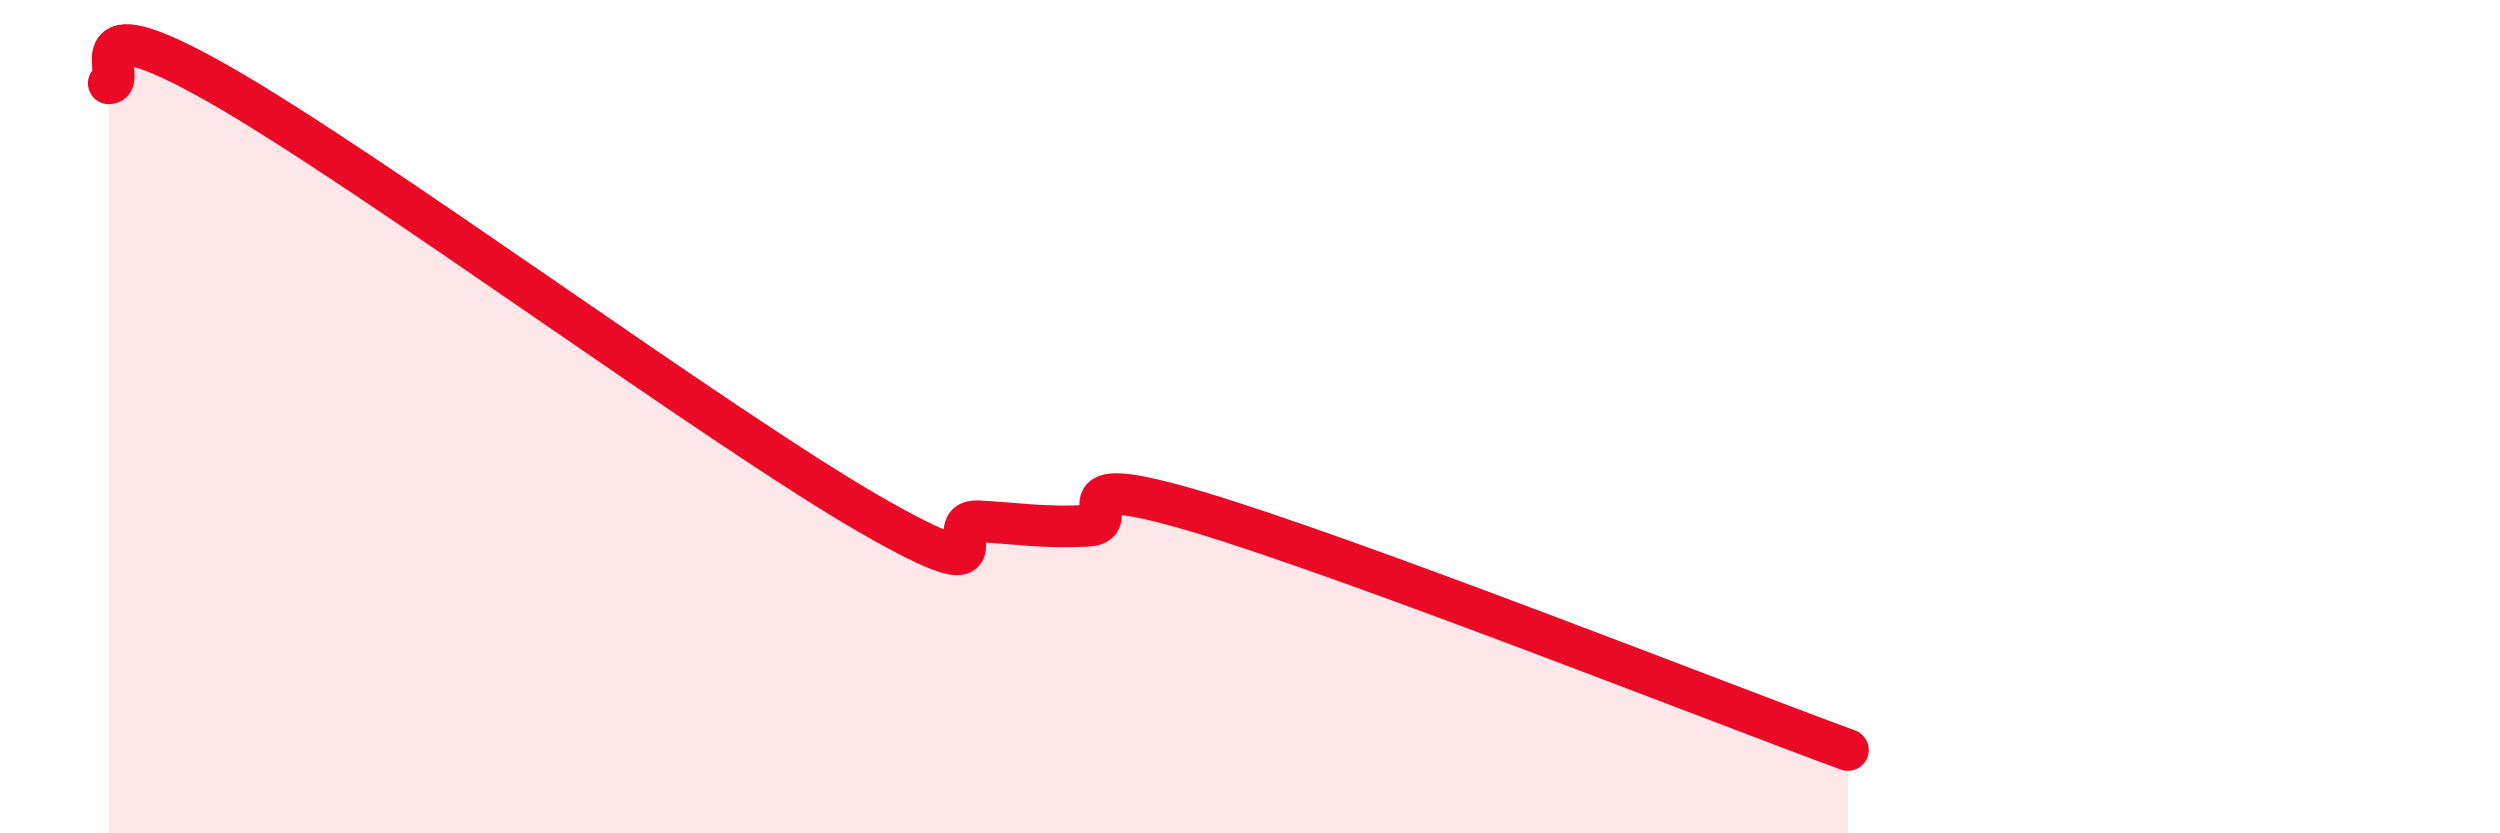
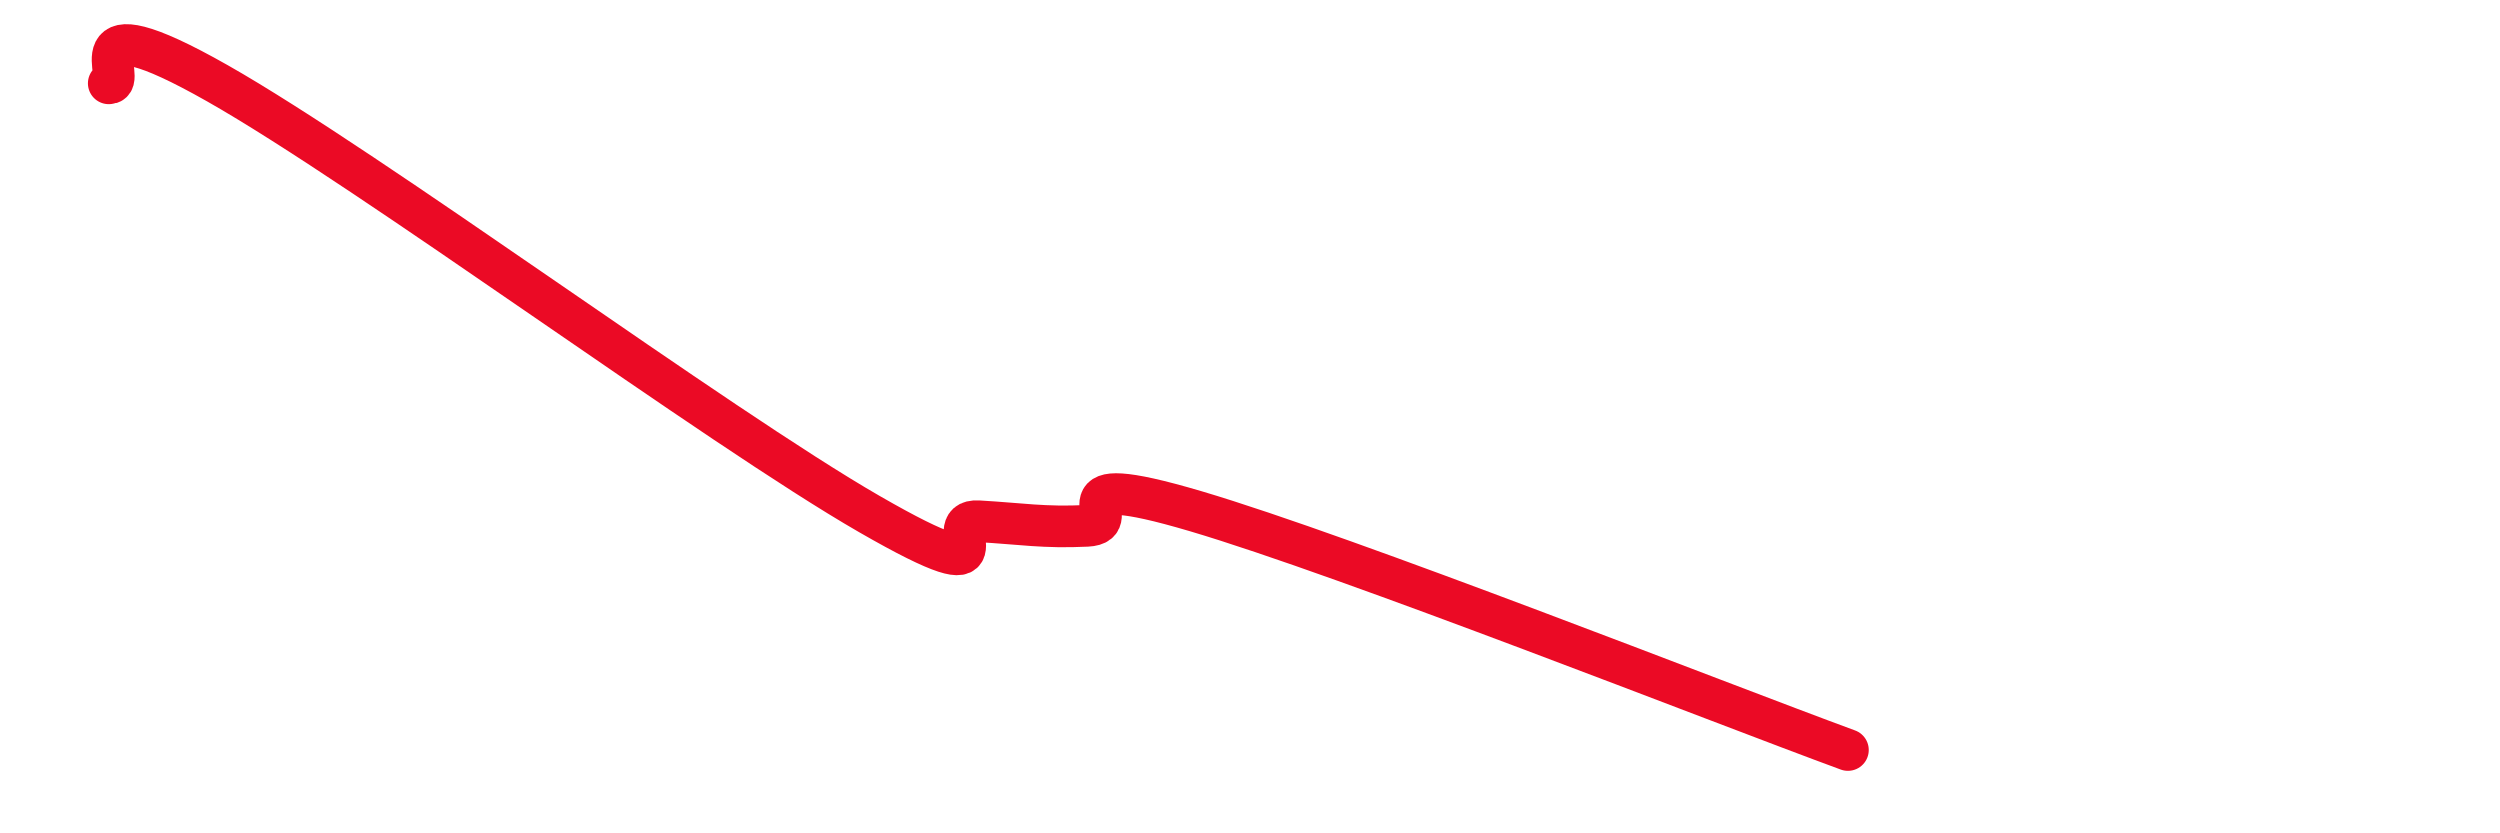
<svg xmlns="http://www.w3.org/2000/svg" width="60" height="20" viewBox="0 0 60 20">
-   <path d="M 2.61,2 C 3.13,2 1.57,-0.07 5.22,2 C 8.87,4.07 17.22,10.24 20.87,12.34 C 24.52,14.44 22.44,12.45 23.48,12.51 C 24.52,12.57 25.05,12.67 26.09,12.62 C 27.13,12.57 25.05,11.19 28.7,12.27 C 32.35,13.35 41.22,16.85 44.35,18L44.35 20L2.61 20Z" fill="#EB0A25" opacity="0.1" stroke-linecap="round" stroke-linejoin="round" />
  <path d="M 2.61,2 C 3.13,2 1.57,-0.07 5.22,2 C 8.87,4.07 17.22,10.24 20.87,12.34 C 24.52,14.44 22.44,12.45 23.48,12.51 C 24.52,12.57 25.05,12.67 26.09,12.62 C 27.13,12.57 25.05,11.19 28.7,12.27 C 32.35,13.35 41.22,16.85 44.35,18" stroke="#EB0A25" stroke-width="1" fill="none" stroke-linecap="round" stroke-linejoin="round" />
</svg>